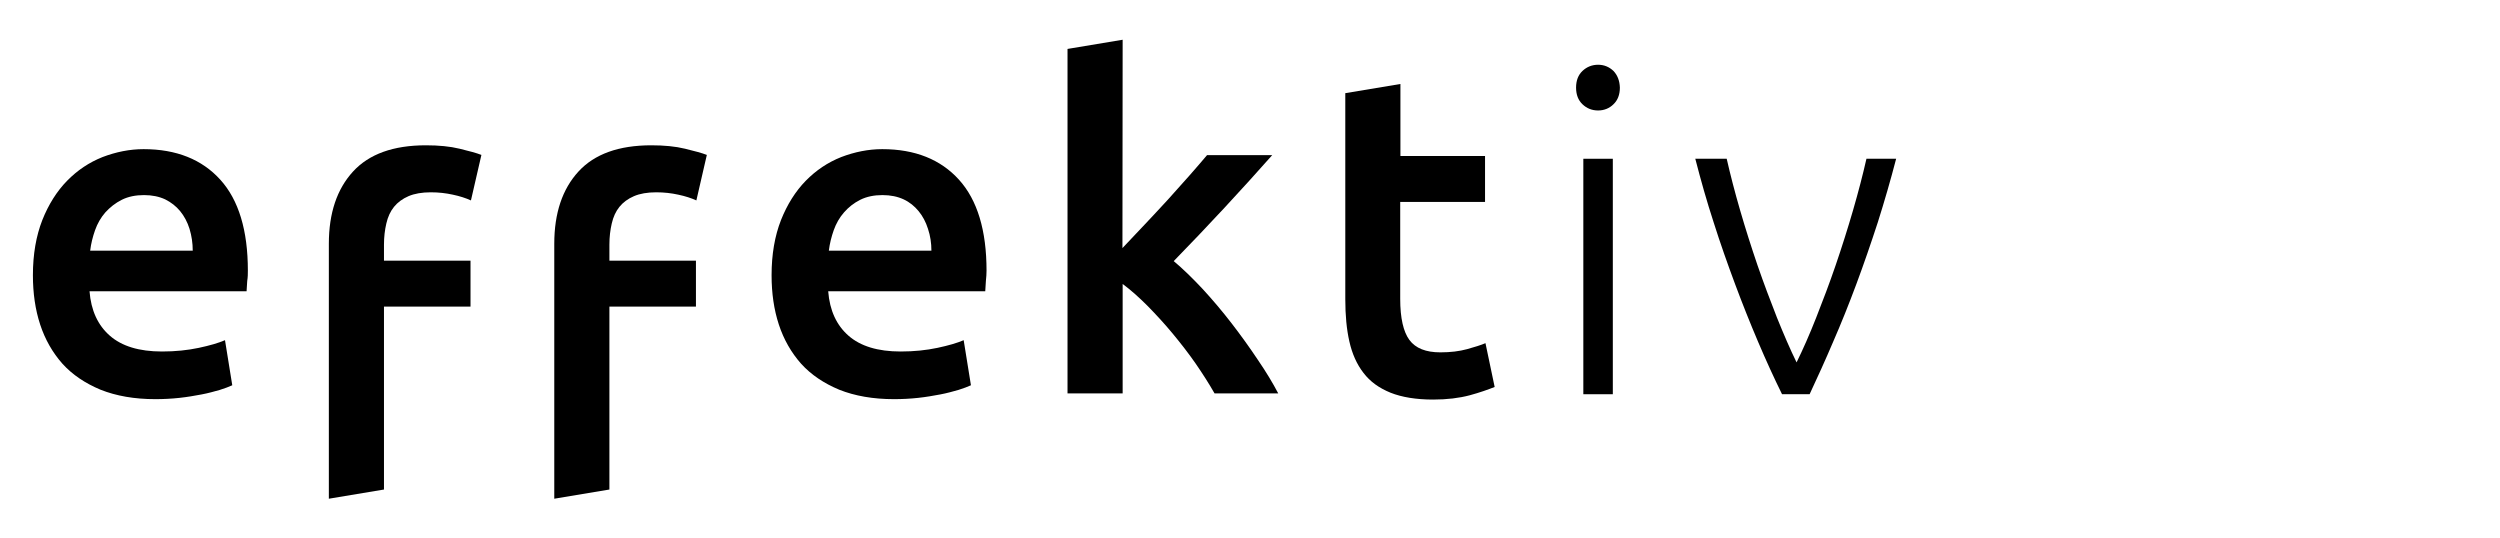
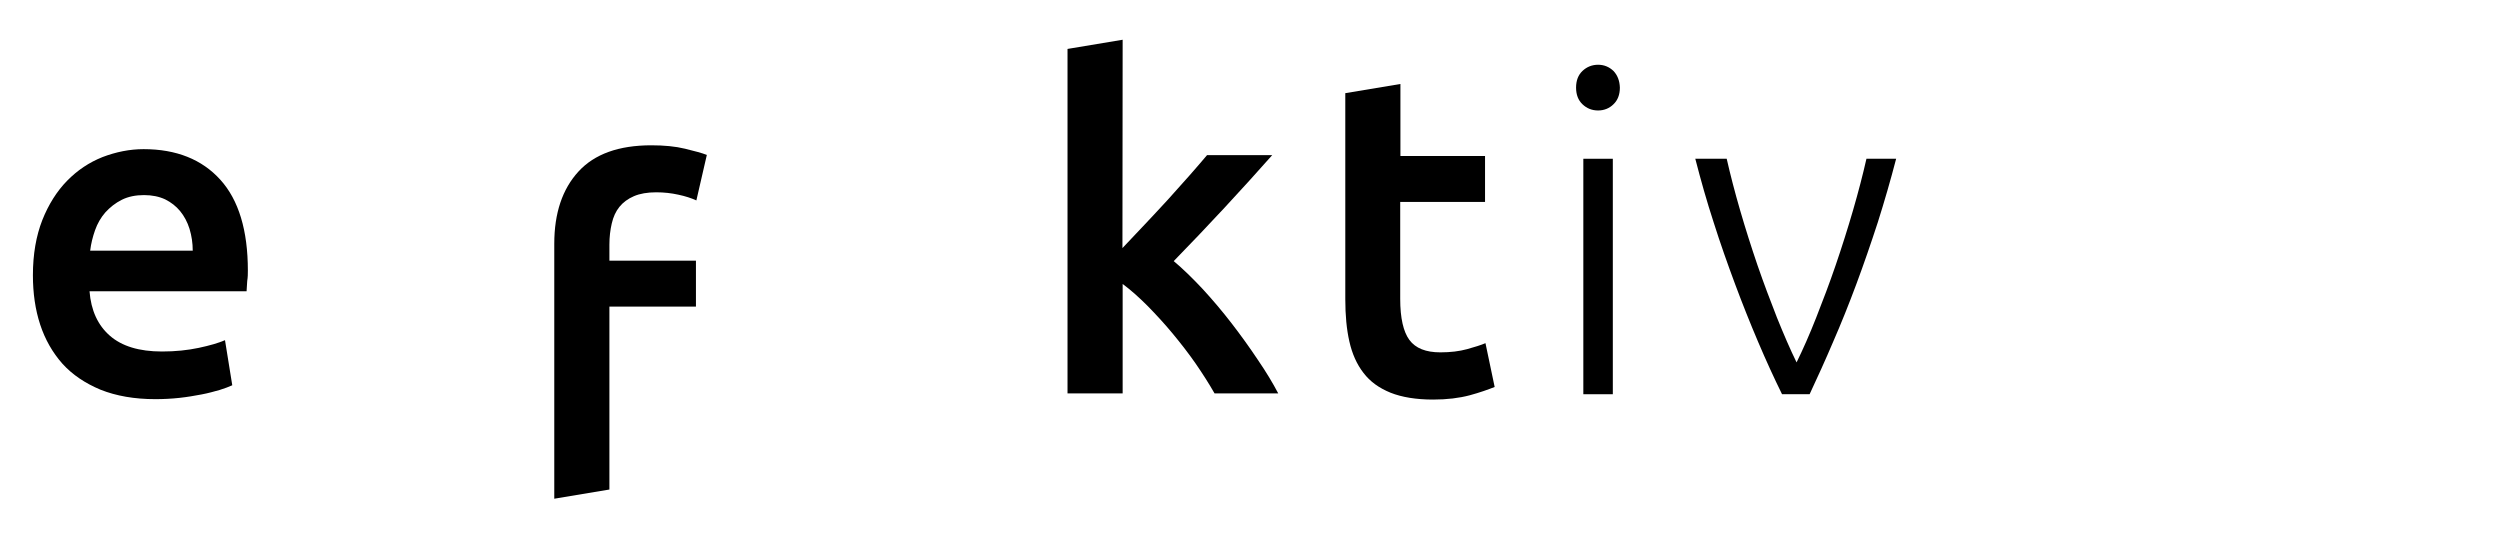
<svg xmlns="http://www.w3.org/2000/svg" enable-background="new 0 0 1170 252" viewBox="0 0 1170 252">
  <path d="m90.2 117.3h-48c.4-3.3 1.2-6.5 2.3-9.6s2.7-5.9 4.8-8.3c2.2-2.4 4.7-4.4 7.7-5.9s6.5-2.2 10.4-2.2c3.8 0 7.1.7 9.9 2 2.8 1.4 5.1 3.2 7 5.5s3.4 5.1 4.4 8.3c1 3.3 1.5 6.7 1.5 10.2m25.8 9.4c0-18.9-4.3-33.1-12.9-42.6s-20.6-14.3-35.9-14.3c-6.5 0-12.9 1.3-19.2 3.7-6.3 2.5-11.8 6.2-16.6 11.1s-8.7 11.1-11.6 18.4c-2.9 7.4-4.4 16-4.4 25.8 0 8.4 1.1 16.1 3.4 23.1s5.8 13.1 10.4 18.3c4.7 5.2 10.7 9.2 17.9 12.2 7.3 2.9 15.8 4.4 25.6 4.4 3.8 0 7.6-.2 11.3-.6s7.1-1 10.3-1.6 6-1.4 8.5-2.1c2.5-.8 4.4-1.5 5.9-2.2l-3.4-21.1c-3 1.3-7.1 2.5-12.3 3.6s-10.9 1.7-17.2 1.7c-10.7 0-18.8-2.5-24.4-7.4s-8.8-11.8-9.5-20.8h73.5c.1-1.4.2-3 .3-4.8.3-1.8.3-3.4.3-4.8" />
-   <path d="m220.4 93.8 4.9-21.3c-2.3-.9-5.7-1.8-10.2-2.9s-9.8-1.6-15.8-1.6c-15.2 0-26.6 4.1-34.1 12.3s-11.3 19.4-11.3 33.8v119.3l25.8-4.3v-85.6h40.5v-21.5h-40.5v-7.5c0-3.6.4-6.9 1.1-9.9.7-3.1 1.9-5.7 3.6-7.8s4-3.8 6.8-5 6.3-1.8 10.4-1.8c3.7 0 7.1.4 10.3 1.1 3.3.7 6.1 1.6 8.5 2.7" />
  <path d="m325.9 93.8 4.9-21.3c-2.3-.9-5.7-1.8-10.2-2.9s-9.8-1.6-15.8-1.6c-15.2 0-26.6 4.1-34.1 12.3s-11.3 19.4-11.3 33.8v119.3l25.8-4.3v-85.6h40.5v-21.5h-40.5v-7.5c0-3.6.4-6.9 1.1-9.9.7-3.1 1.9-5.7 3.6-7.8s4-3.8 6.8-5 6.3-1.8 10.4-1.8c3.7 0 7.1.4 10.3 1.1 3.3.7 6.1 1.6 8.5 2.7" />
-   <path d="m435.9 117.3h-48c.4-3.3 1.2-6.5 2.3-9.6s2.7-5.9 4.8-8.3 4.6-4.4 7.6-5.9 6.5-2.2 10.4-2.2c3.8 0 7.1.7 9.9 2s5.1 3.2 7 5.5 3.4 5.1 4.4 8.3c1.1 3.3 1.6 6.7 1.6 10.2m25.8 9.4c0-18.9-4.3-33.1-12.9-42.6s-20.6-14.3-35.9-14.3c-6.5 0-12.9 1.3-19.2 3.7-6.3 2.5-11.8 6.2-16.6 11.1s-8.7 11.1-11.6 18.4c-2.9 7.4-4.4 16-4.4 25.8 0 8.4 1.1 16.1 3.4 23.1s5.8 13.1 10.4 18.3c4.7 5.2 10.7 9.2 17.9 12.2 7.3 2.9 15.8 4.4 25.6 4.4 3.8 0 7.6-.2 11.3-.6s7.1-1 10.3-1.6 6-1.4 8.5-2.1c2.5-.8 4.4-1.5 5.9-2.2l-3.4-21.1c-3 1.3-7.1 2.5-12.3 3.6s-10.9 1.7-17.2 1.7c-10.7 0-18.8-2.5-24.4-7.4s-8.8-11.8-9.5-20.8h73.5c.1-1.4.2-3 .3-4.8.2-1.8.3-3.4.3-4.8" />
  <path d="m525.4 18.6-25.8 4.3v161.2h25.8v-51.2c3.8 2.8 7.7 6.3 11.7 10.3 4 4.1 7.9 8.3 11.7 12.9s7.4 9.2 10.8 14.1c3.3 4.8 6.3 9.5 8.8 13.9h29.8c-2.5-4.8-5.7-10.1-9.6-15.8-3.8-5.7-7.9-11.4-12.3-17.1s-8.9-11-13.6-16.1c-4.7-5-9.1-9.3-13.4-12.9 7.9-8.1 15.8-16.4 23.7-24.9s15.4-16.8 22.4-24.7h-30.5c-2.3 2.7-5 5.9-8.2 9.5s-6.6 7.4-10.1 11.3c-3.6 3.9-7.2 7.8-10.9 11.7s-7.2 7.6-10.4 11z" />
  <path d="m754.8 74.3h-13.8v110.2h13.8z" />
  <path d="m755.1 33.2c-2-1.9-4.4-2.9-7.2-2.9s-5.3 1-7.3 2.9-3 4.5-3 7.8 1 5.9 3 7.8 4.4 2.9 7.3 2.9c2.8 0 5.3-1 7.2-2.9 2-1.9 3-4.5 3-7.8-.1-3.2-1.1-5.8-3-7.8" />
  <path d="m831.6 148.6c-3.1-7.9-6.2-16.1-9.1-24.5-2.9-8.5-5.6-17-8.1-25.6s-4.6-16.7-6.3-24.2h-14.7c2.6 10.1 5.4 20 8.6 29.8 3.1 9.8 6.5 19.4 10 28.8s7.1 18.4 10.8 27.1 7.4 16.8 11.2 24.5h12.9c3.6-7.7 7.3-15.8 11-24.5 3.8-8.7 7.4-17.7 10.9-27.1s6.8-19 10-28.8c3.1-9.8 6-19.8 8.6-29.8h-13.9c-1.7 7.5-3.8 15.6-6.3 24.2s-5.2 17.1-8.1 25.6-6 16.6-9.1 24.5-6.2 14.9-9.2 21c-3-6.1-6-13.1-9.2-21" />
  <path d="m629.6 140.1c0 7.4.6 14 1.9 19.7 1.3 5.8 3.5 10.7 6.6 14.7 3.1 4.1 7.3 7.1 12.7 9.3 5.3 2.1 12 3.2 19.9 3.2 6.5 0 12.2-.7 17.1-2 4.8-1.3 8.7-2.7 11.7-3.9l-4.3-20.5c-2.1.9-5 1.8-8.6 2.8s-7.8 1.5-12.5 1.5c-6.8 0-11.6-1.9-14.5-5.8-2.8-3.8-4.3-10.2-4.3-19.2v-45.4h39.7v-21.5h-39.6v-33.7l-25.8 4.3z" />
</svg>